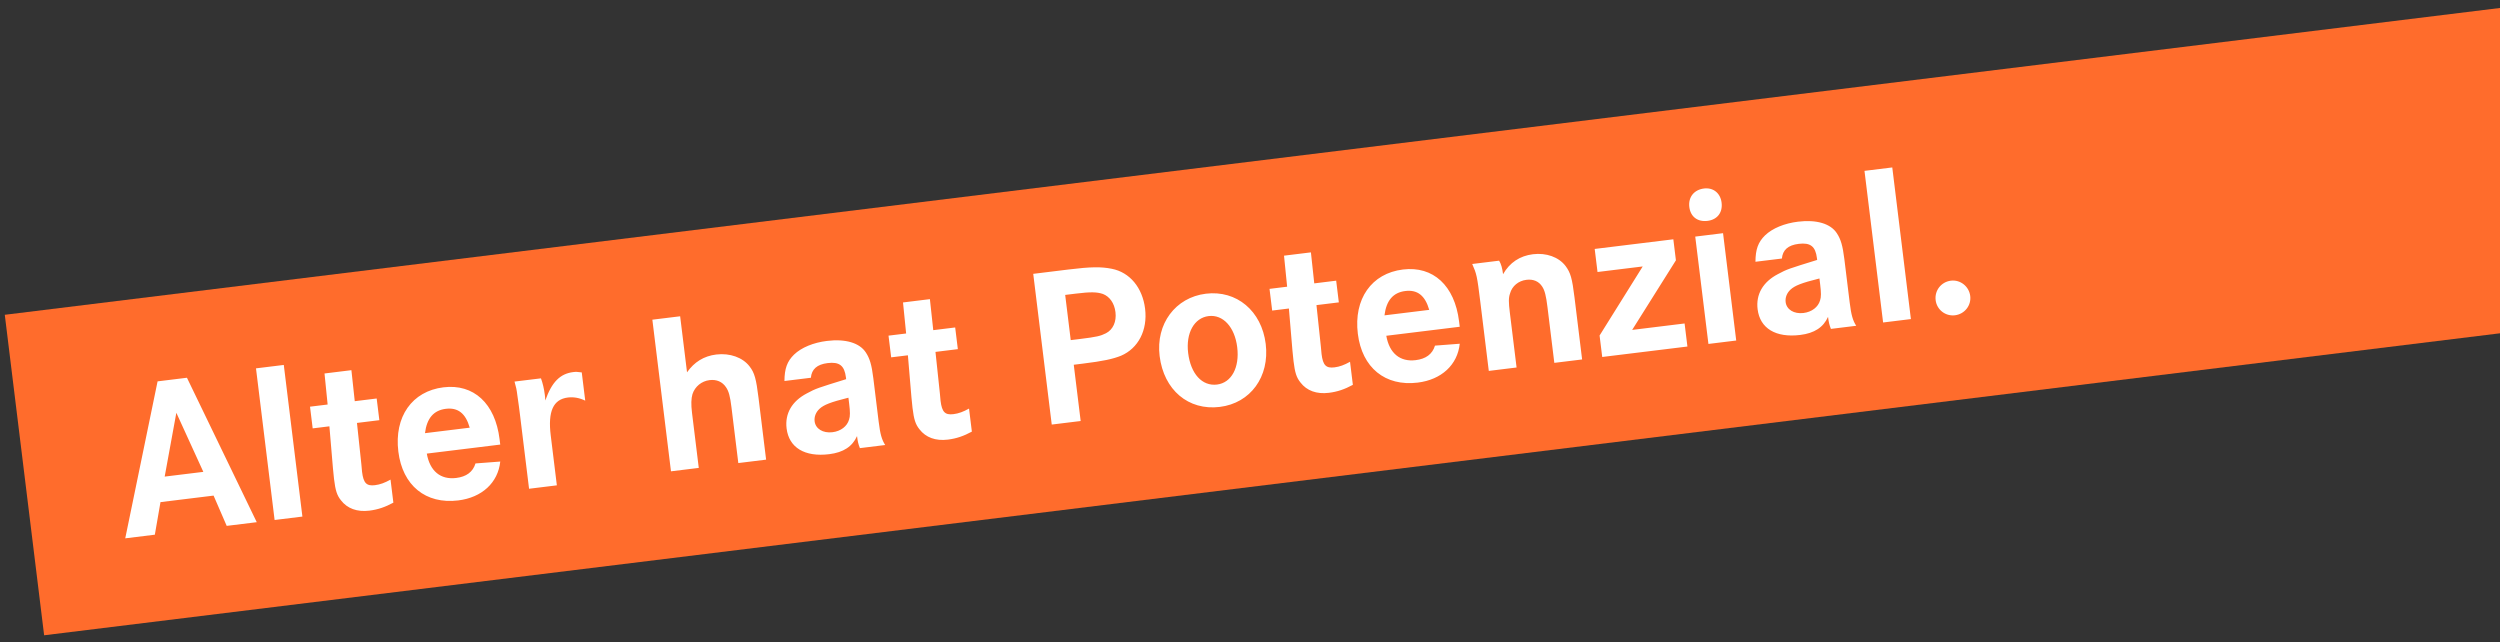
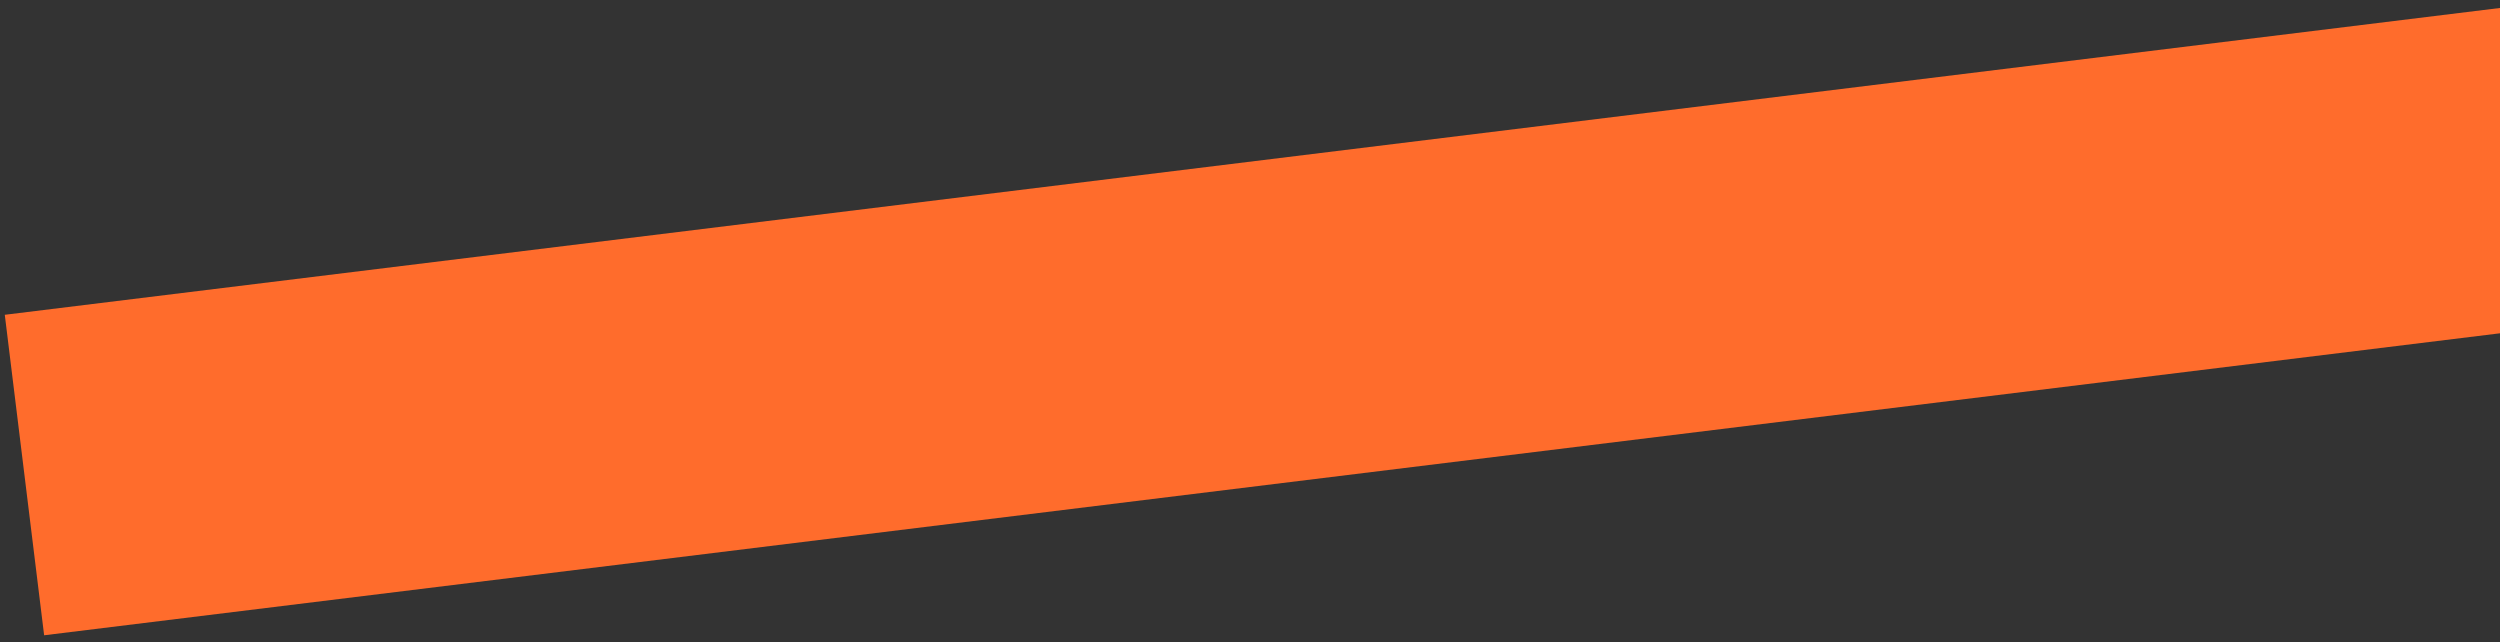
<svg xmlns="http://www.w3.org/2000/svg" xmlns:xlink="http://www.w3.org/1999/xlink" version="1.1" id="Ebene_1" x="0px" y="0px" width="464.97px" height="119.495px" viewBox="0 0 464.97 119.495" enable-background="new 0 0 464.97 119.495" xml:space="preserve">
  <rect x="0" y="0" width="464.97" height="119.495" fill="#333333" stroke="none" />
  <polygon fill="#FF6C2C" points="464.97,1.482 0.889,58.546 8.208,118.154 464.97,61.988 " />
  <g>
    <defs>
-       <rect id="SVGID_1_" x="0.89" y="1.482" width="464.079" height="116.671" />
-     </defs>
+       </defs>
    <clipPath id="SVGID_2_">
      <use xlink:href="#SVGID_1_" overflow="visible" />
    </clipPath>
-     <path clip-path="url(#SVGID_2_)" fill="#FFFFFF" d="M362.846,52.202c-1.807,0.222-3.06,1.827-2.838,3.634   c0.216,1.766,1.821,3.019,3.587,2.802c1.806-0.222,3.06-1.826,2.844-3.591C366.222,53.281,364.611,51.985,362.846,52.202    M346.772,31.778l3.463,28.201l5.169-0.634l-3.463-28.202L346.772,31.778z M338.532,52.926c0.182,1.471,0.2,2.322-0.021,2.947   c-0.359,1.239-1.528,2.15-3.083,2.341c-1.766,0.216-3.15-0.637-3.32-2.024c-0.103-0.84,0.219-1.69,0.909-2.329   c0.805-0.739,2.024-1.23,5.377-2.068L338.532,52.926z M331.411,48.084c0.146-1.597,1.145-2.487,3.121-2.73   c2.186-0.268,3.129,0.469,3.396,2.655l0.042,0.336c-5.219,1.622-5.592,1.71-7.312,2.646c-2.767,1.449-4.105,3.747-3.765,6.521   c0.438,3.572,3.387,5.344,7.925,4.786c2.648-0.324,4.305-1.424,5.177-3.365c0.124,1.009,0.218,1.424,0.53,2.239l4.708-0.579   c-0.634-0.989-0.926-1.977-1.22-4.372l-0.986-8.028c-0.31-2.521-0.669-3.714-1.402-4.82c-1.156-1.777-3.771-2.566-7.217-2.143   c-2.521,0.31-4.757,1.224-6.13,2.545c-1.294,1.268-1.771,2.606-1.785,4.912L331.411,48.084z M316.929,35.058   c-1.85,0.227-2.962,1.601-2.733,3.45c0.222,1.808,1.537,2.798,3.387,2.571c1.808-0.222,2.84-1.543,2.612-3.393   C319.979,35.921,318.651,34.847,316.929,35.058 M315.295,44.004l2.452,19.964l5.169-0.635l-2.45-19.964L315.295,44.004z    M296.594,46.301l0.525,4.288l8.406-1.032l-8.022,12.845l0.491,3.992l15.845-1.944l-0.526-4.288l-9.751,1.198l8.138-12.945   l-0.479-3.909L296.594,46.301z M273.814,49.098c0.825,1.861,0.914,2.234,1.508,7.068l1.574,12.819l5.169-0.635l-1.255-10.213   c-0.231-1.891-0.251-2.743,0.035-3.545c0.381-1.412,1.585-2.371,3.057-2.551c1.261-0.155,2.294,0.272,2.928,1.261   c0.472,0.71,0.722,1.704,0.979,3.806l1.274,10.38l5.17-0.634l-1.414-11.517c-0.444-3.614-0.735-4.602-1.657-5.854   c-1.272-1.679-3.593-2.503-6.072-2.199c-2.438,0.299-4.331,1.556-5.561,3.712c-0.133-1.093-0.363-1.918-0.734-2.512L273.814,49.098   z M257.495,58.653c0.343-2.772,1.612-4.251,3.881-4.53c2.271-0.278,3.691,0.87,4.441,3.508L257.495,58.653z M271.493,60.774   l-0.125-1.009c-0.814-6.641-4.809-10.331-10.439-9.64c-5.843,0.717-9.184,5.479-8.388,11.952c0.773,6.304,5.089,9.827,11.141,9.084   c4.412-0.542,7.402-3.298,7.815-7.231l-4.606,0.352c-0.487,1.595-1.703,2.47-3.594,2.702c-2.9,0.356-4.893-1.276-5.463-4.534   L271.493,60.774z M244.436,52.705l-0.622-5.768l-5.002,0.614l0.58,5.773l-3.277,0.402l0.495,4.035l3.11-0.382l0.66,7.811   l0.201,1.98c0.263,2.145,0.545,3.048,1.299,3.979c1.167,1.521,2.999,2.192,5.269,1.912c1.598-0.196,2.948-0.66,4.468-1.486   l-0.526-4.288c-1.078,0.602-1.936,0.92-2.9,1.039c-1.556,0.191-2.138-0.377-2.396-2.479c-0.046-0.378-0.046-0.378-0.129-1.391   l-0.818-7.708l4.161-0.51l-0.495-4.035L244.436,52.705z M224.789,58.787c2.689-0.33,4.859,2.048,5.318,5.789   c0.465,3.783-1.065,6.615-3.755,6.946c-2.773,0.342-4.895-2.001-5.37-5.868C220.528,61.955,222.099,59.117,224.789,58.787    M224.278,54.625c-5.674,0.696-9.334,5.626-8.602,11.594c0.773,6.305,5.345,10.18,11.187,9.463   c5.716-0.702,9.293-5.62,8.545-11.714C234.655,57.831,229.994,53.924,224.278,54.625 M199.144,63.258l-1.032-8.406l1.975-0.242   c2.774-0.341,3.929-0.312,5.042,0.063c1.254,0.486,2.129,1.701,2.335,3.382c0.216,1.766-0.453,3.257-1.778,3.931   c-1.005,0.507-1.709,0.679-4.819,1.061L199.144,63.258z M192.169,50.932l3.442,28.032l5.38-0.66l-1.285-10.466l1.681-0.206   c3.783-0.464,5.569-0.854,7.115-1.471c3.201-1.374,4.963-4.748,4.472-8.741c-0.479-3.908-2.836-6.776-6.202-7.43   c-1.969-0.398-3.929-0.371-8.047,0.135L192.169,50.932z M173.575,61.406l-0.624-5.769l-5.001,0.615l0.581,5.773l-3.278,0.402   l0.495,4.035l3.11-0.381l0.66,7.811l0.201,1.98c0.263,2.145,0.545,3.048,1.298,3.979c1.169,1.52,3,2.193,5.27,1.913   c1.598-0.196,2.948-0.661,4.468-1.487l-0.526-4.288c-1.077,0.602-1.935,0.92-2.901,1.039c-1.556,0.191-2.137-0.377-2.395-2.479   c-0.046-0.378-0.046-0.378-0.128-1.393l-0.818-7.706l4.161-0.512l-0.495-4.034L173.575,61.406z M157.936,75.101   c0.18,1.471,0.2,2.322-0.022,2.946c-0.36,1.239-1.528,2.151-3.083,2.34c-1.766,0.217-3.15-0.636-3.32-2.023   c-0.103-0.841,0.219-1.691,0.908-2.33c0.805-0.739,2.025-1.23,5.378-2.068L157.936,75.101z M150.813,70.259   c0.146-1.597,1.146-2.488,3.121-2.73c2.186-0.268,3.129,0.469,3.397,2.654l0.042,0.337c-5.219,1.622-5.592,1.711-7.312,2.647   c-2.766,1.449-4.105,3.747-3.765,6.521c0.439,3.573,3.387,5.344,7.926,4.785c2.647-0.324,4.304-1.423,5.176-3.365   c0.124,1.009,0.217,1.423,0.53,2.239l4.707-0.579c-0.633-0.988-0.925-1.976-1.219-4.372l-0.986-8.027   c-0.309-2.522-0.669-3.715-1.402-4.82c-1.157-1.778-3.771-2.565-7.217-2.142c-2.521,0.309-4.756,1.223-6.129,2.544   c-1.295,1.268-1.77,2.605-1.786,4.912L150.813,70.259z M121.33,59.458l3.463,28.202l5.17-0.635l-1.254-10.212   c-0.202-1.639-0.157-2.669,0.081-3.51c0.465-1.422,1.707-2.426,3.178-2.607c1.303-0.16,2.384,0.304,3.064,1.329   c0.518,0.749,0.763,1.698,1.011,3.716l1.275,10.382l5.169-0.634l-1.414-11.517c-0.429-3.487-0.741-4.644-1.652-5.812   c-1.272-1.679-3.681-2.535-6.204-2.226c-2.312,0.284-4.094,1.399-5.438,3.312l-1.28-10.422L121.33,59.458z M95.695,70.968   c0.302,1.072,0.391,1.446,0.53,2.581c0.222,1.466,0.367,2.643,0.476,3.525l1.698,13.828l5.169-0.635l-1.14-9.288   c-0.547-4.456,0.456-6.711,3.188-7.047c1.093-0.134,2.185,0.074,3.229,0.585l-0.646-5.253c-0.866-0.107-1.04-0.129-1.586-0.062   c-2.438,0.3-3.996,1.856-5.196,5.288c-0.015-0.467-0.061-0.845-0.087-1.055c-0.14-1.136-0.4-2.212-0.718-3.069L95.695,70.968z    M79.041,80.564c0.342-2.773,1.611-4.25,3.88-4.53c2.27-0.279,3.69,0.87,4.441,3.509L79.041,80.564z M93.038,82.686l-0.124-1.009   c-0.815-6.64-4.809-10.331-10.441-9.64c-5.841,0.718-9.182,5.479-8.387,11.952c0.774,6.305,5.088,9.827,11.141,9.084   c4.413-0.542,7.402-3.298,7.815-7.23l-4.607,0.351c-0.487,1.596-1.703,2.471-3.593,2.703c-2.9,0.356-4.892-1.276-5.463-4.533   L93.038,82.686z M65.981,74.617l-0.624-5.769l-5.001,0.615l0.581,5.773l-3.278,0.402l0.496,4.035l3.109-0.381l0.661,7.81l0.2,1.98   c0.264,2.145,0.545,3.049,1.299,3.98c1.168,1.52,3,2.192,5.27,1.913c1.596-0.197,2.947-0.661,4.468-1.487l-0.527-4.288   c-1.078,0.602-1.935,0.92-2.901,1.039c-1.555,0.191-2.137-0.377-2.395-2.479c-0.046-0.378-0.046-0.378-0.128-1.393l-0.819-7.706   l4.162-0.512l-0.496-4.033L65.981,74.617z M47.611,68.51l3.463,28.202l5.169-0.634l-3.462-28.202L47.611,68.51z M37.817,87.76   l-7.188,0.882l2.169-11.87L37.817,87.76z M29.308,70.929l-6.014,29.194l5.505-0.677l1.049-6.058l9.876-1.213l2.44,5.631l5.59-0.686   L34.771,70.257L29.308,70.929z" />
  </g>
</svg>